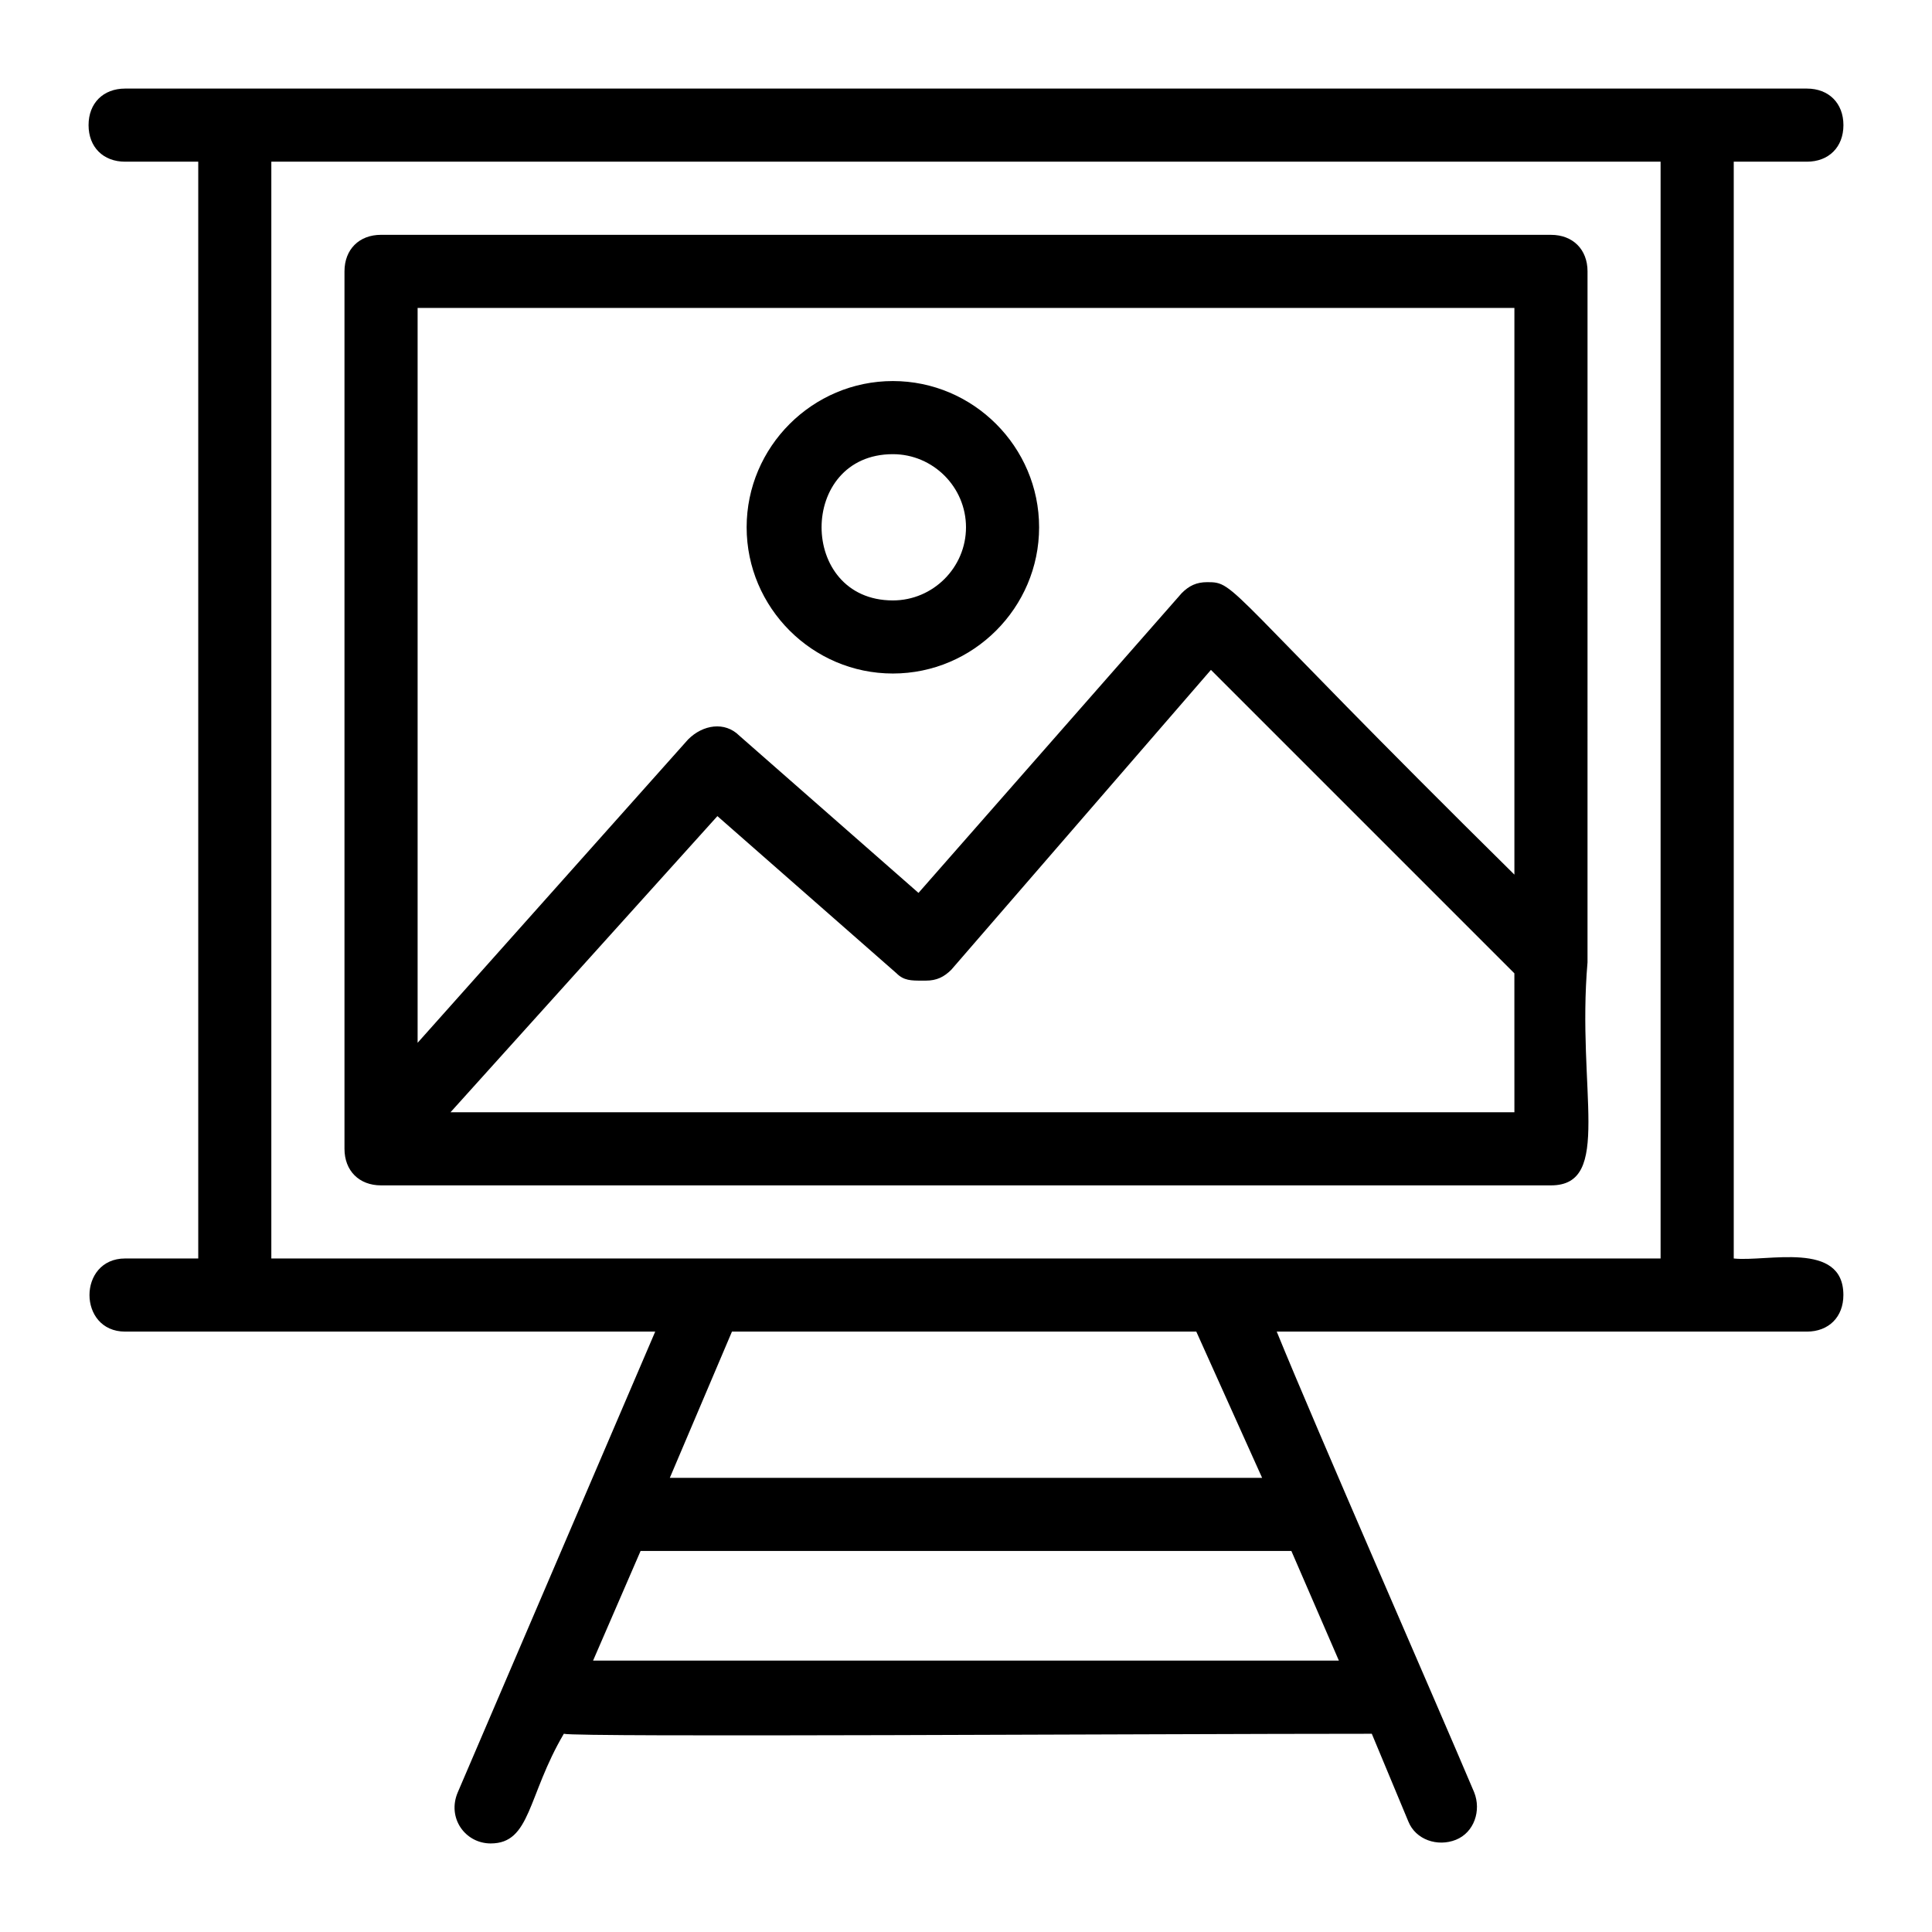
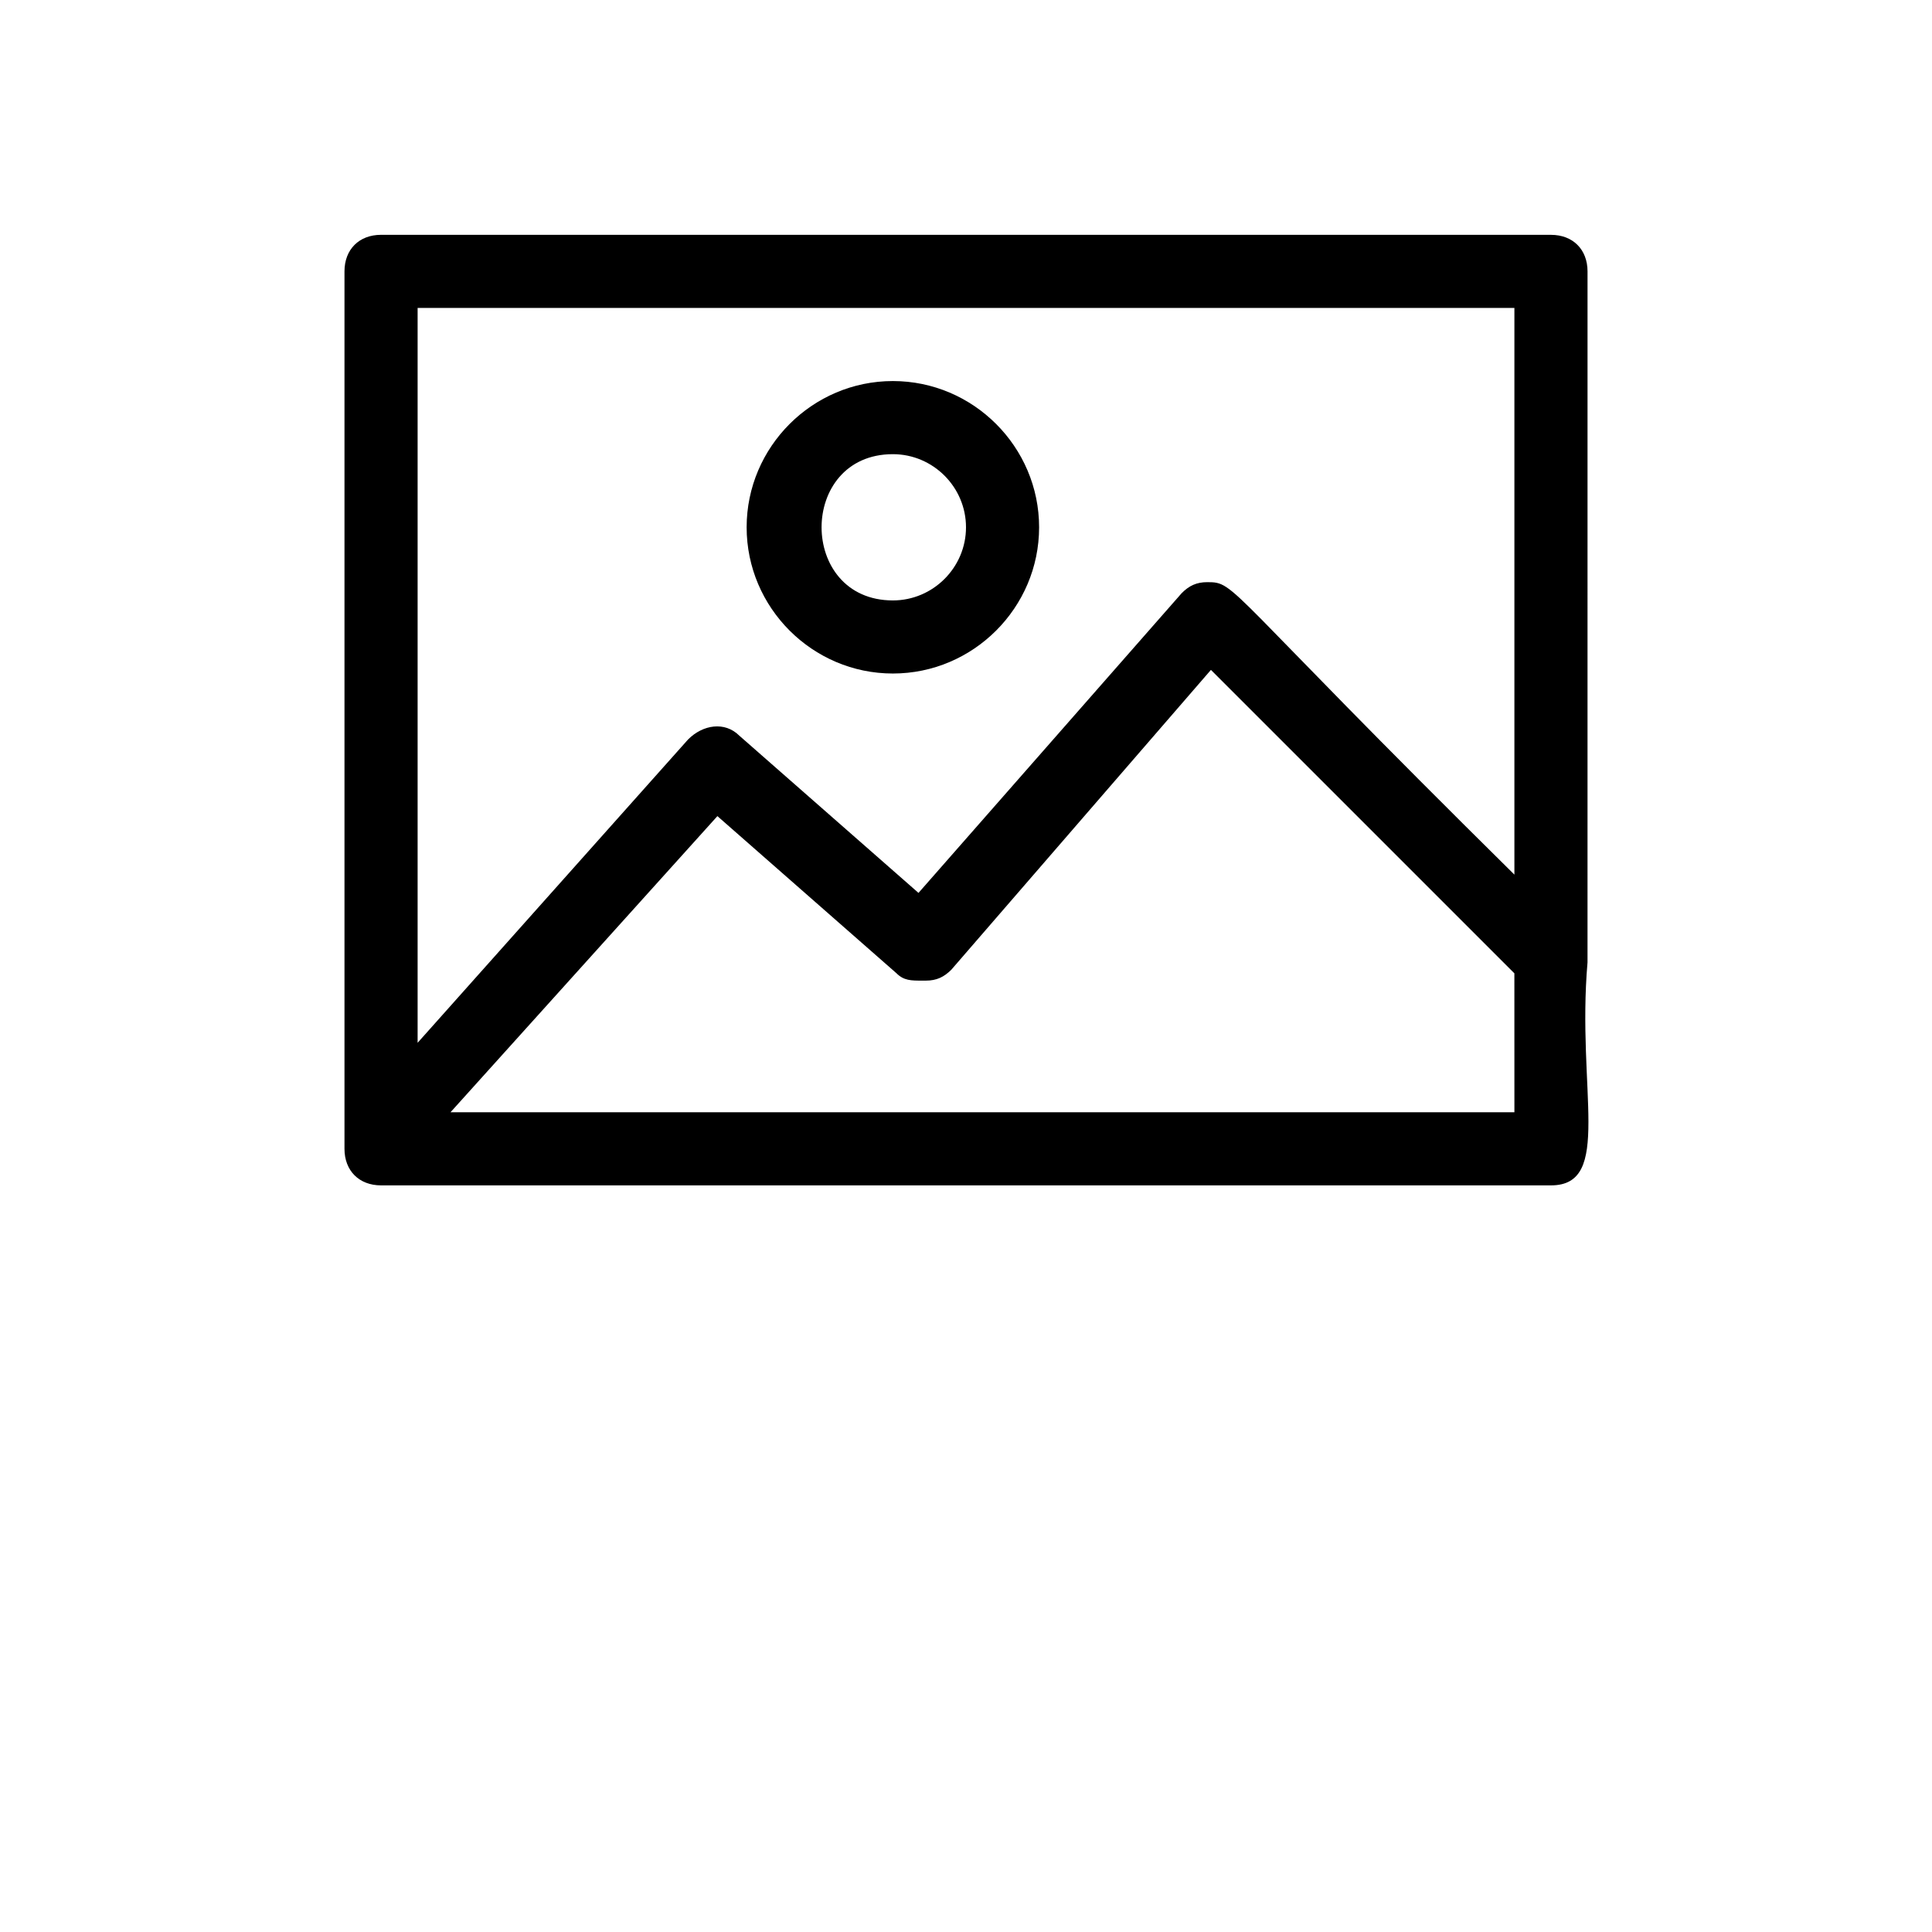
<svg xmlns="http://www.w3.org/2000/svg" fill="#000000" width="800px" height="800px" version="1.1" viewBox="144 144 512 512">
  <g>
-     <path d="m603.46 477.51v-290.66h19.379c5.812 0 9.688-3.875 9.688-9.688s-3.875-9.688-9.688-9.688h-445.68c-5.812 0-9.688 3.875-9.688 9.688s3.875 9.688 9.688 9.688h19.379v290.66h-19.379c-12.594 0-12.594 19.379 0 19.379h140.48l-52.32 122.08c-2.906 6.777 1.941 13.562 8.723 13.562 10.656 0 9.688-12.594 19.379-29.066 2.906 0.969 155.99 0 214.12 0l9.688 23.254c1.938 4.844 7.75 6.781 12.594 4.844s6.781-7.75 4.844-12.594c-10.656-25.191-41.66-95.918-52.32-122.08h140.48c5.812 0 9.688-3.875 9.688-9.688 0.008-14.535-20.34-8.723-29.059-9.691zm-302.29 106.57 12.594-29.066h172.46l12.594 29.066zm177.3-48.441h-156.96l16.469-38.754h123.05zm-10.656-58.133h-251.91v-290.66h368.17v290.66z" />
    <path d="m555.02 206.23h-310.04c-5.812 0-9.688 3.875-9.688 9.688v232.53c0 5.812 3.875 9.688 9.688 9.688h310.04c16.469 0 6.781-25.191 9.688-59.102l0.004-183.11c0-5.812-3.879-9.688-9.691-9.688zm-9.688 19.375v150.18c-77.508-76.539-73.633-77.508-81.383-77.508-2.906 0-4.844 0.969-6.781 2.906l-69.758 79.445-47.473-41.66c-3.875-3.875-9.688-2.906-13.562 0.969l-71.703 80.414v-194.74zm-281.94 213.15 70.727-78.477 47.473 41.66c1.938 1.938 3.875 1.938 6.781 1.938h0.969c2.906 0 4.844-0.969 6.781-2.906l68.789-79.445 80.414 80.414 0.008 36.816z" />
    <path d="m380.62 322.49c21.316 0 38.754-17.441 38.754-38.754 0-21.316-17.441-38.754-38.754-38.754-21.316 0-38.754 17.441-38.754 38.754 0 21.316 17.438 38.754 38.754 38.754zm0-58.129c10.656 0 19.379 8.719 19.379 19.379 0 10.656-8.719 19.379-19.379 19.379-25.191-0.004-25.191-38.758 0-38.758z" />
  </g>
</svg>